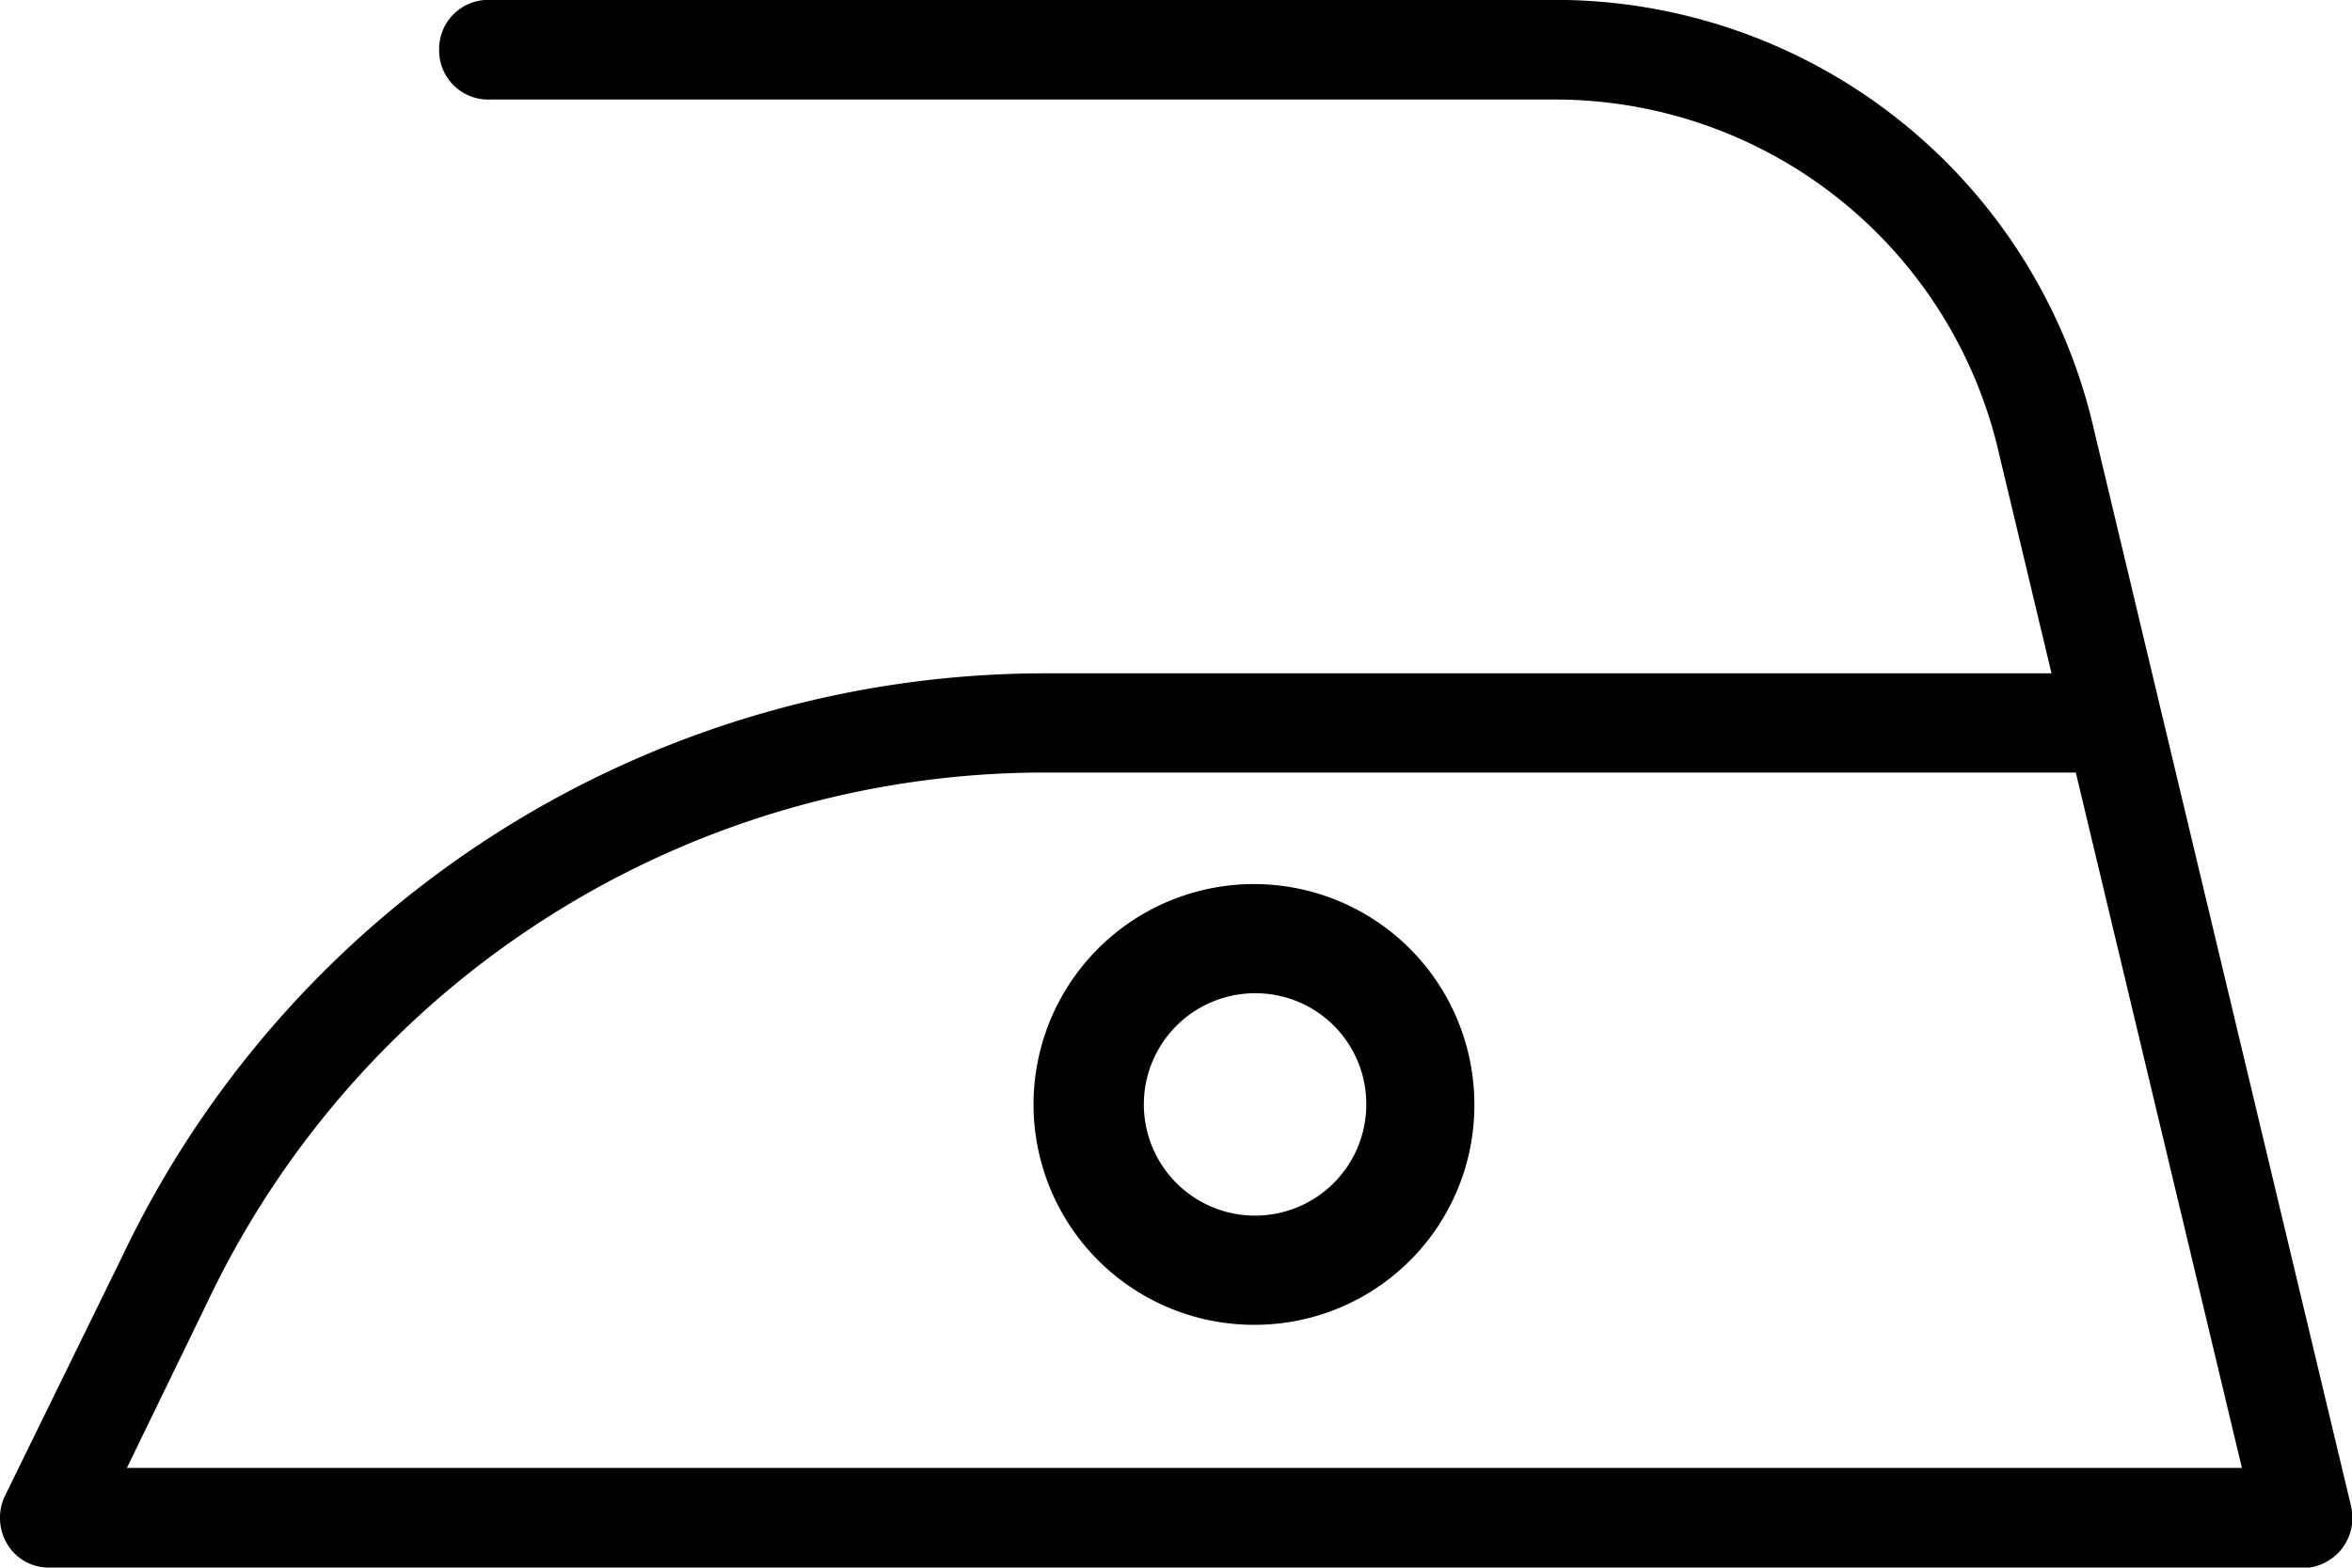
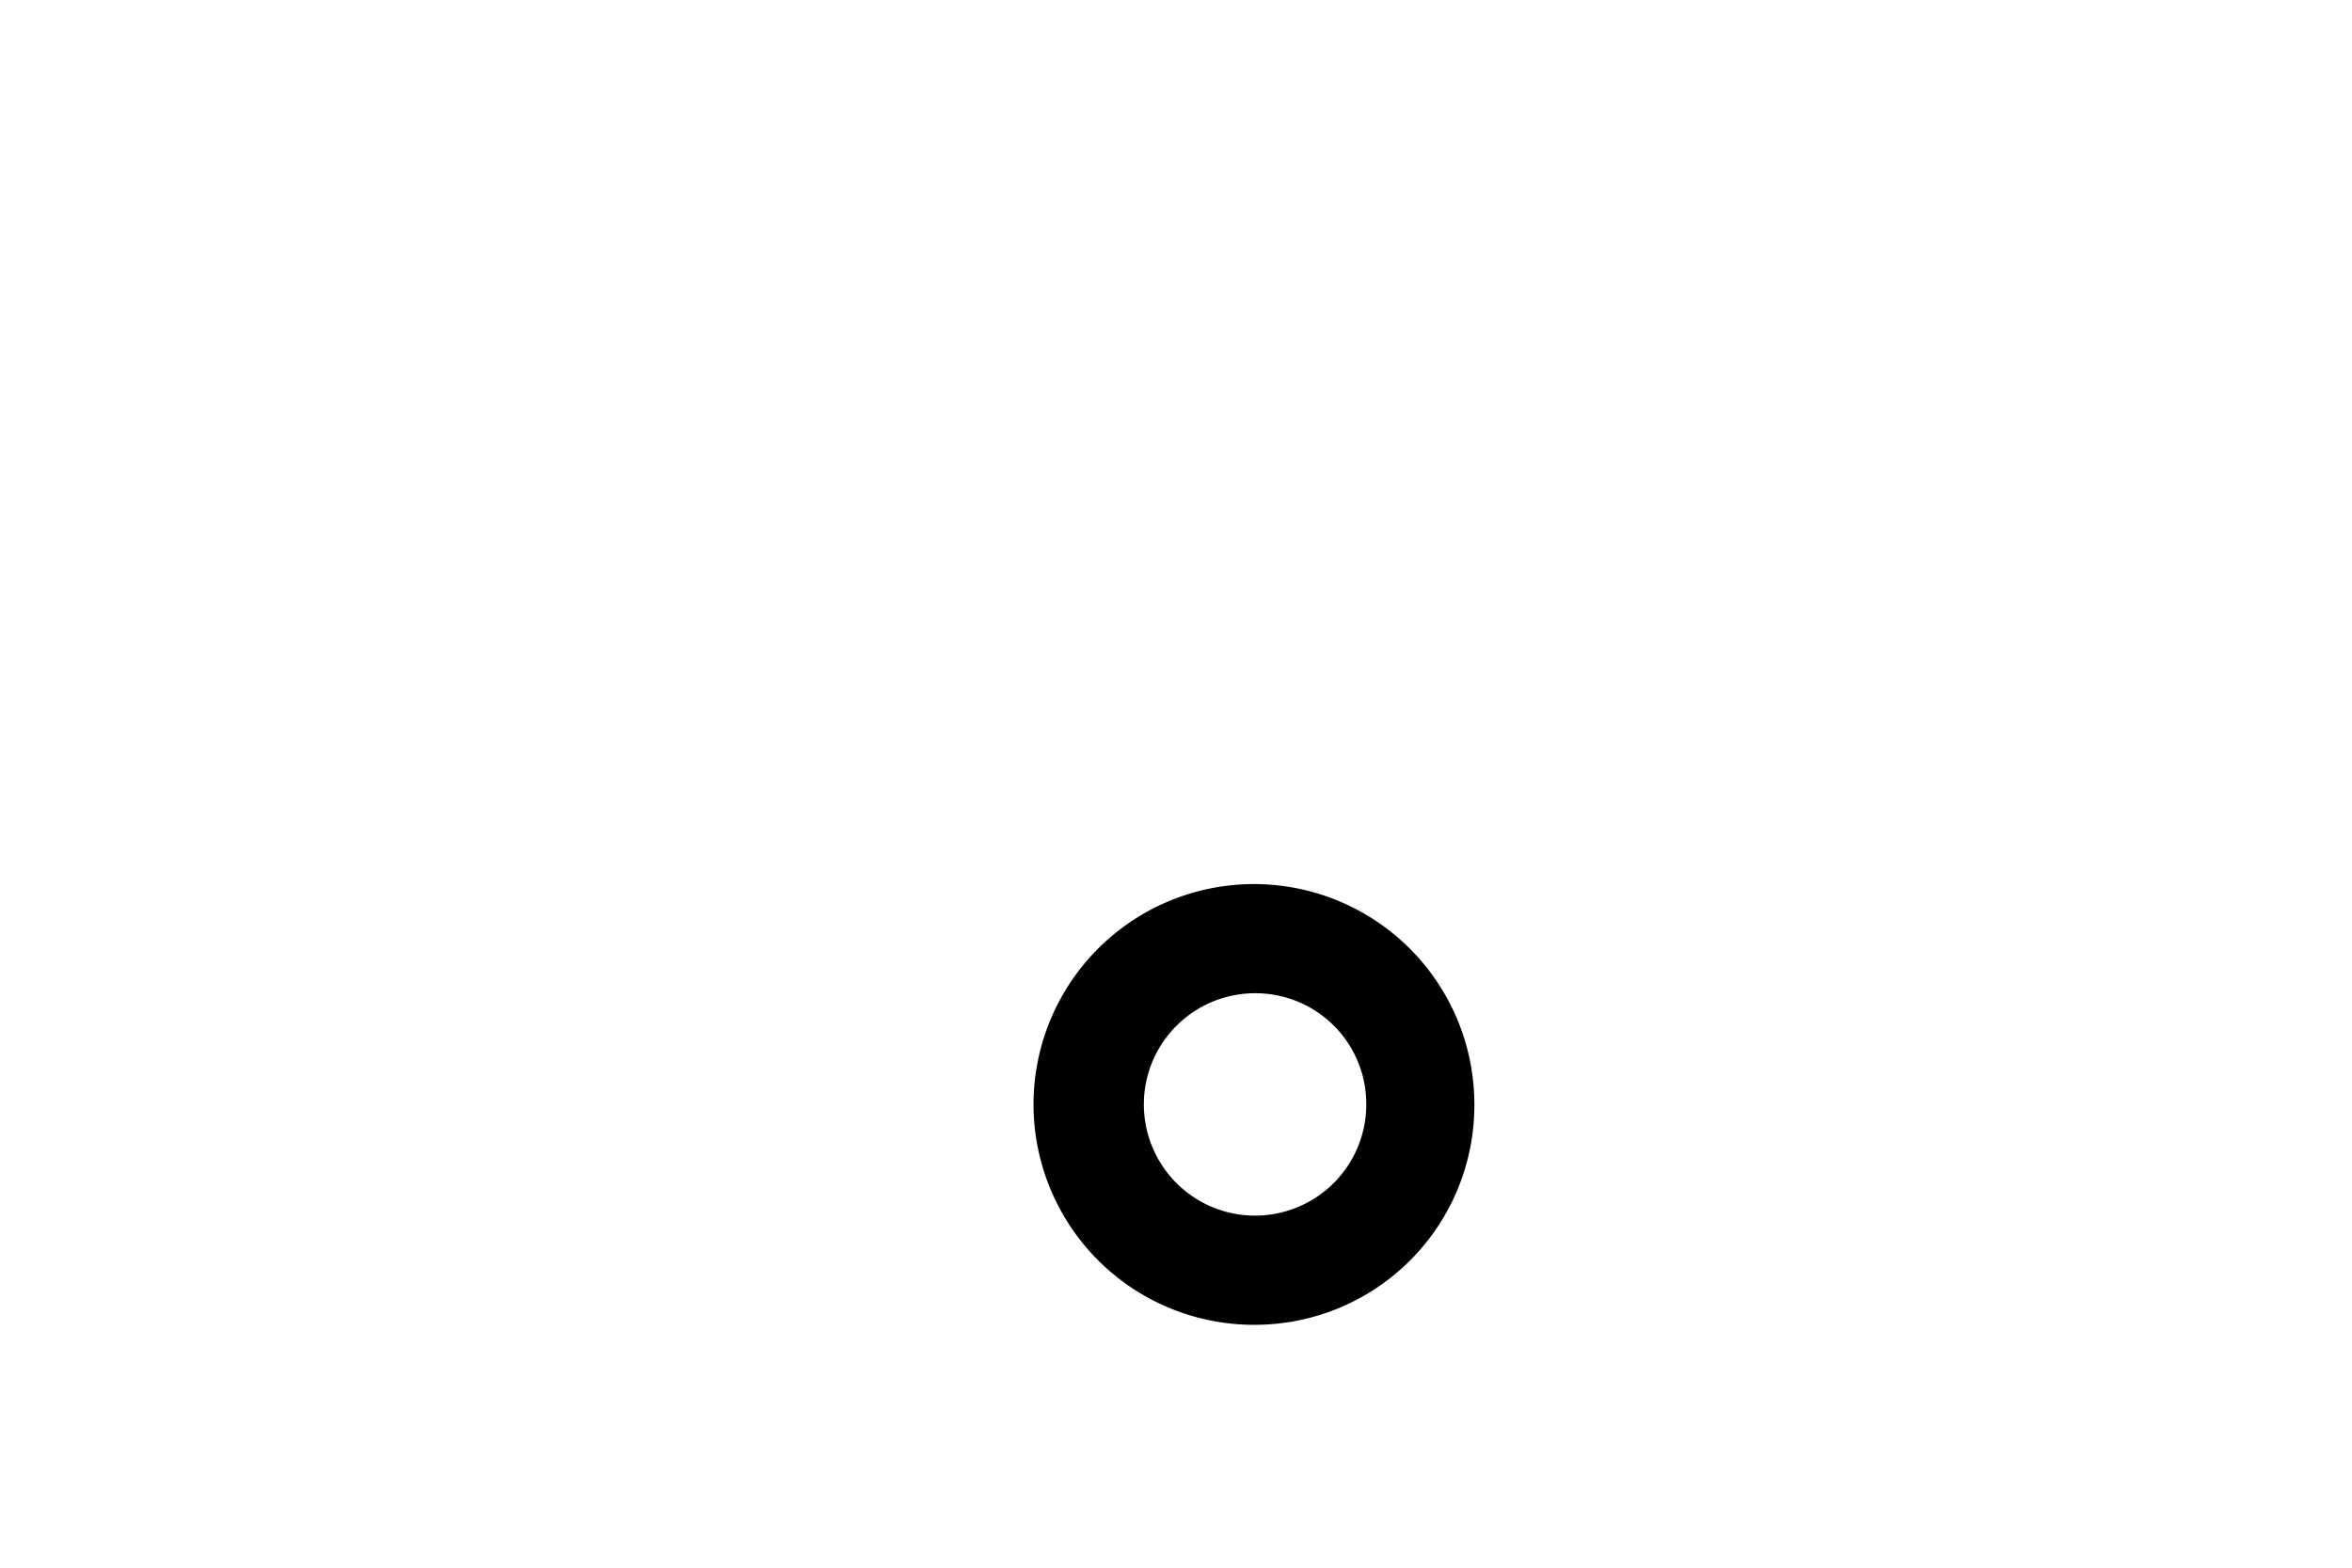
<svg xmlns="http://www.w3.org/2000/svg" id="Group_2165" data-name="Group 2165" width="21" height="14" viewBox="0 0 21 14">
-   <path id="Path_1945" data-name="Path 1945" d="M20.567,14H.431a.43.43,0,0,1-.367-.211.455.455,0,0,1-.018-.433l1.043-2.13A9.129,9.129,0,0,1,9.3,6.014h9.017l-.465-1.947A4.068,4.068,0,0,0,13.922.89H4.353A.438.438,0,0,1,3.921.445.438.438,0,0,1,4.353,0h9.569A4.936,4.936,0,0,1,18.7,3.855l.595,2.493,0,0,1.693,7.088A.518.518,0,0,1,21,13.5a.458.458,0,0,1-.007.153.451.451,0,0,1-.083.178.44.44,0,0,1-.145.121A.434.434,0,0,1,20.62,14c-.018,0-.035,0-.053,0m-19.434-.89H20.017L18.534,6.9H9.3a8.276,8.276,0,0,0-7.445,4.723Z" transform="translate(0 -0.001)" />
  <path id="Path_1946" data-name="Path 1946" d="M13.661,14.036a1.968,1.968,0,1,1,1.948-1.968,1.961,1.961,0,0,1-1.948,1.968m0-2.961a.993.993,0,1,0,.983.993.989.989,0,0,0-.983-.993" transform="translate(-2.445 -2.205)" />
</svg>